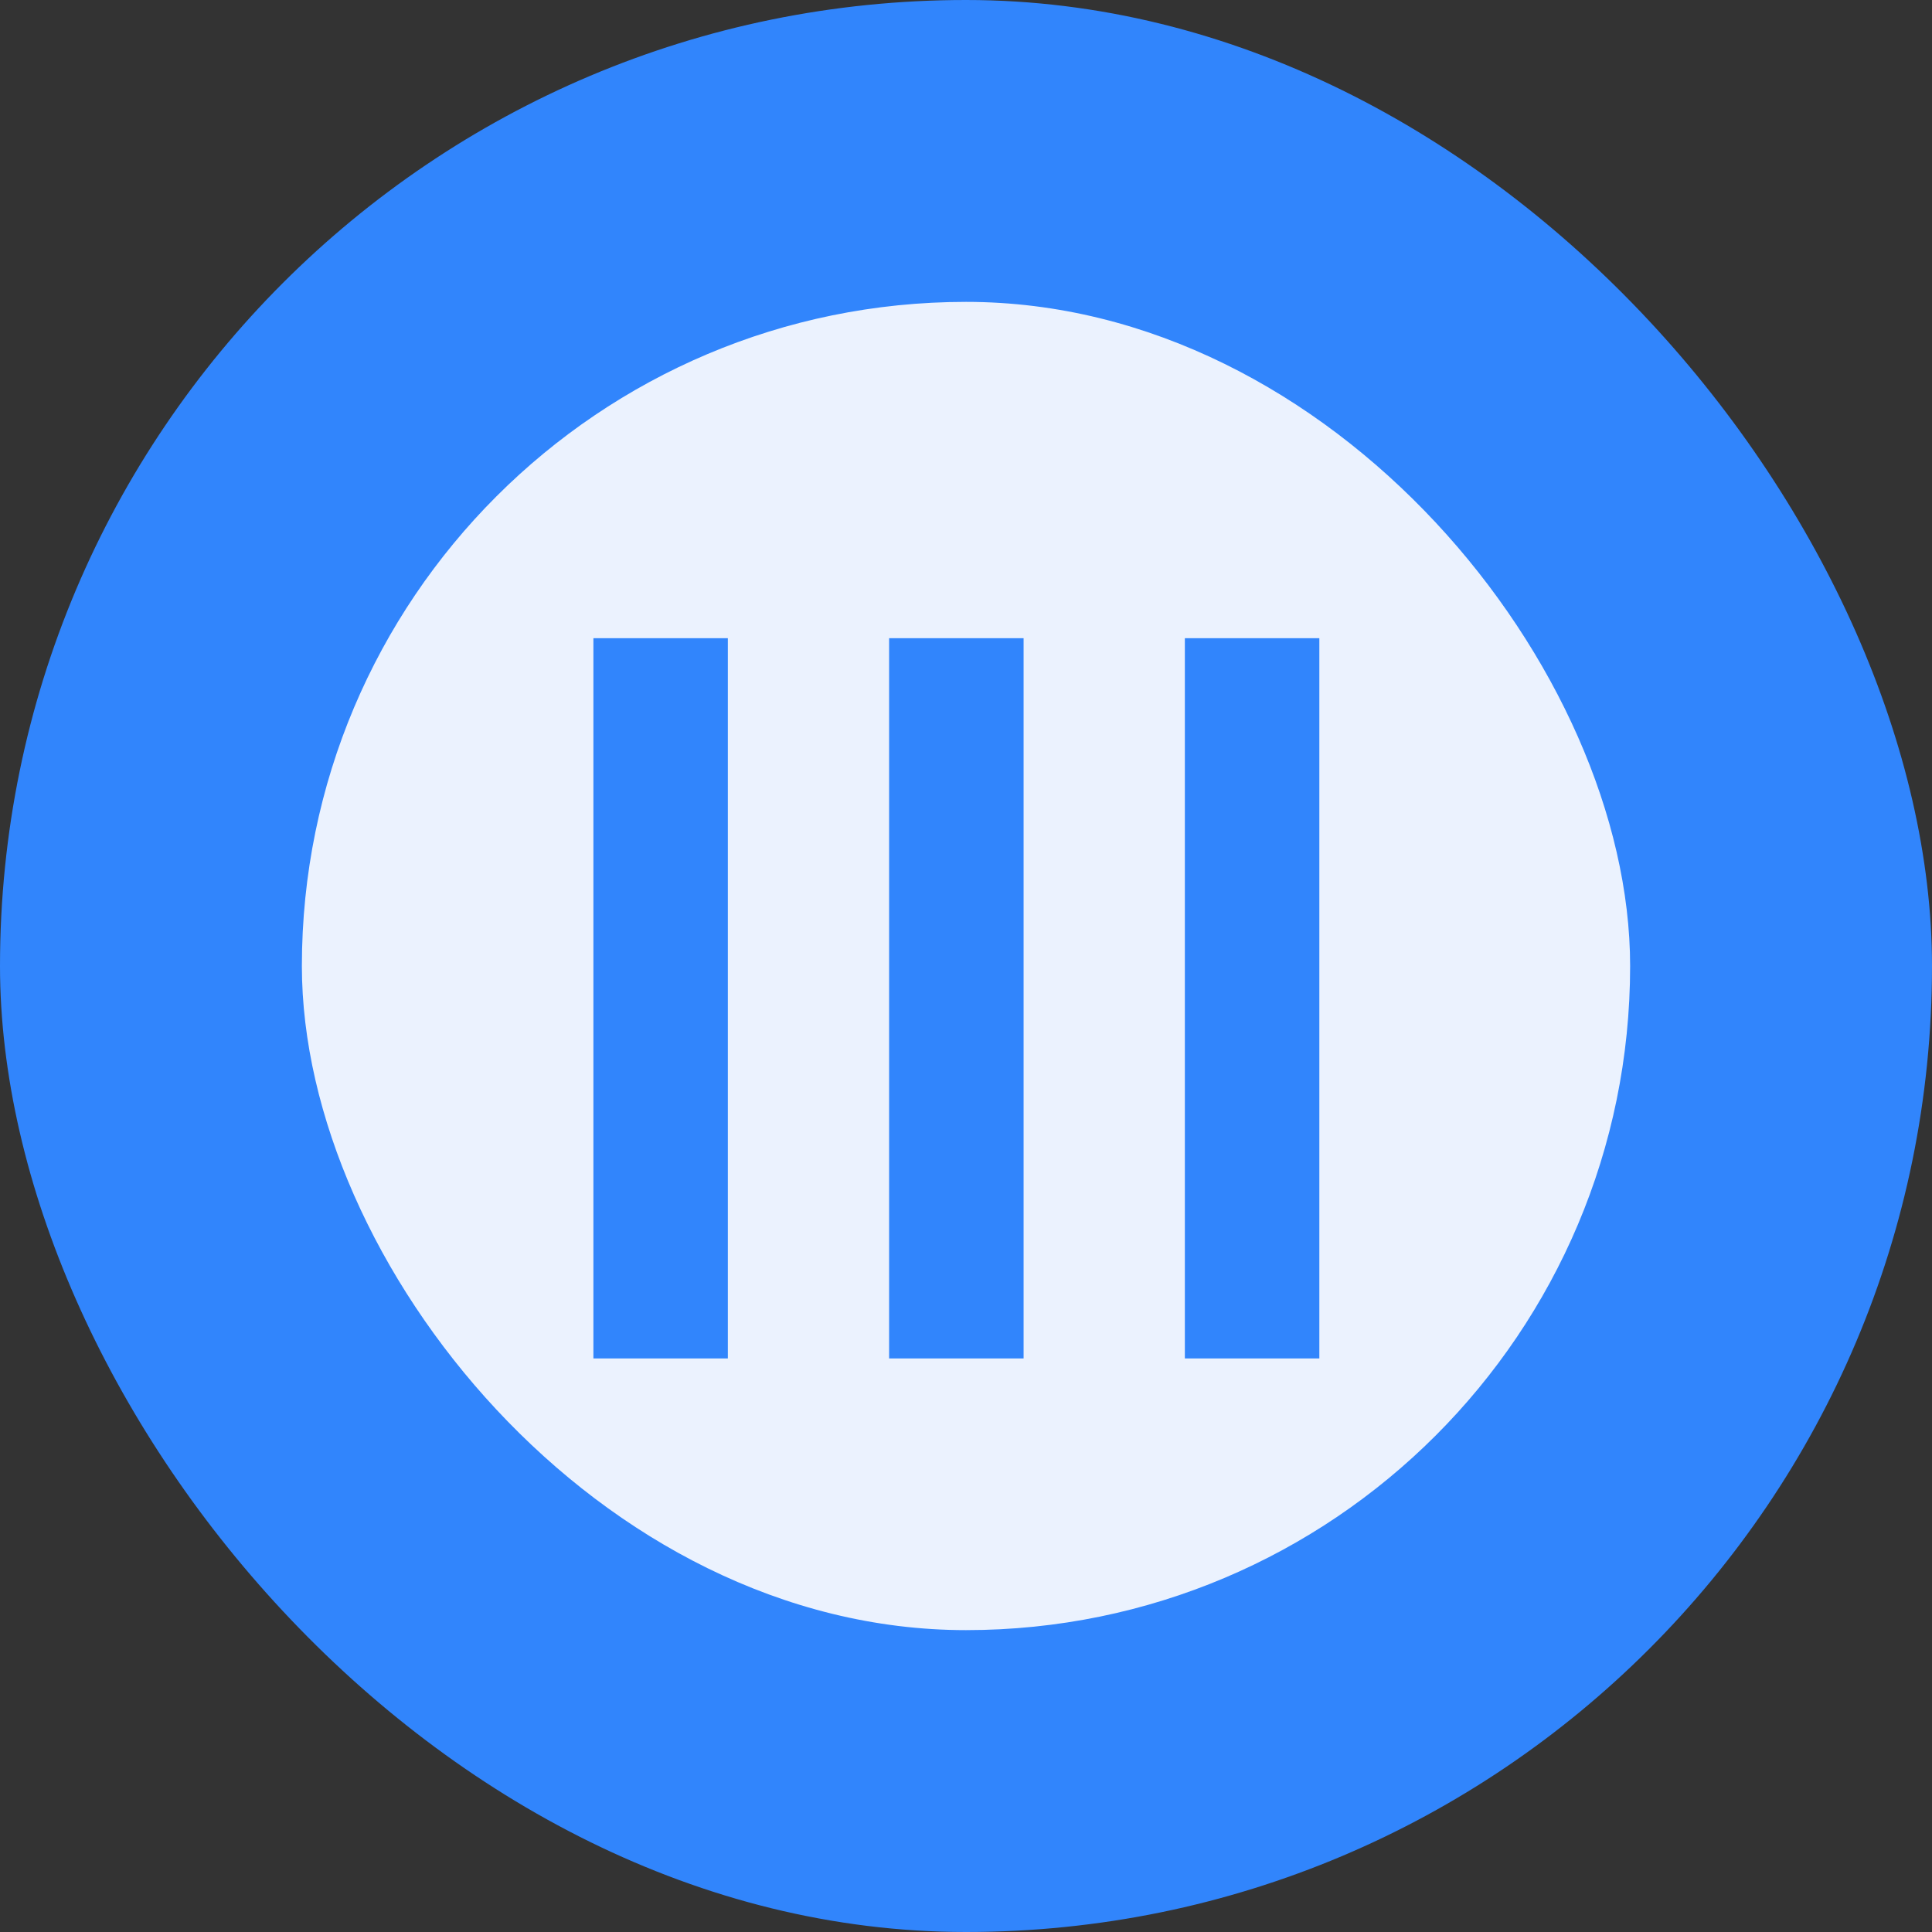
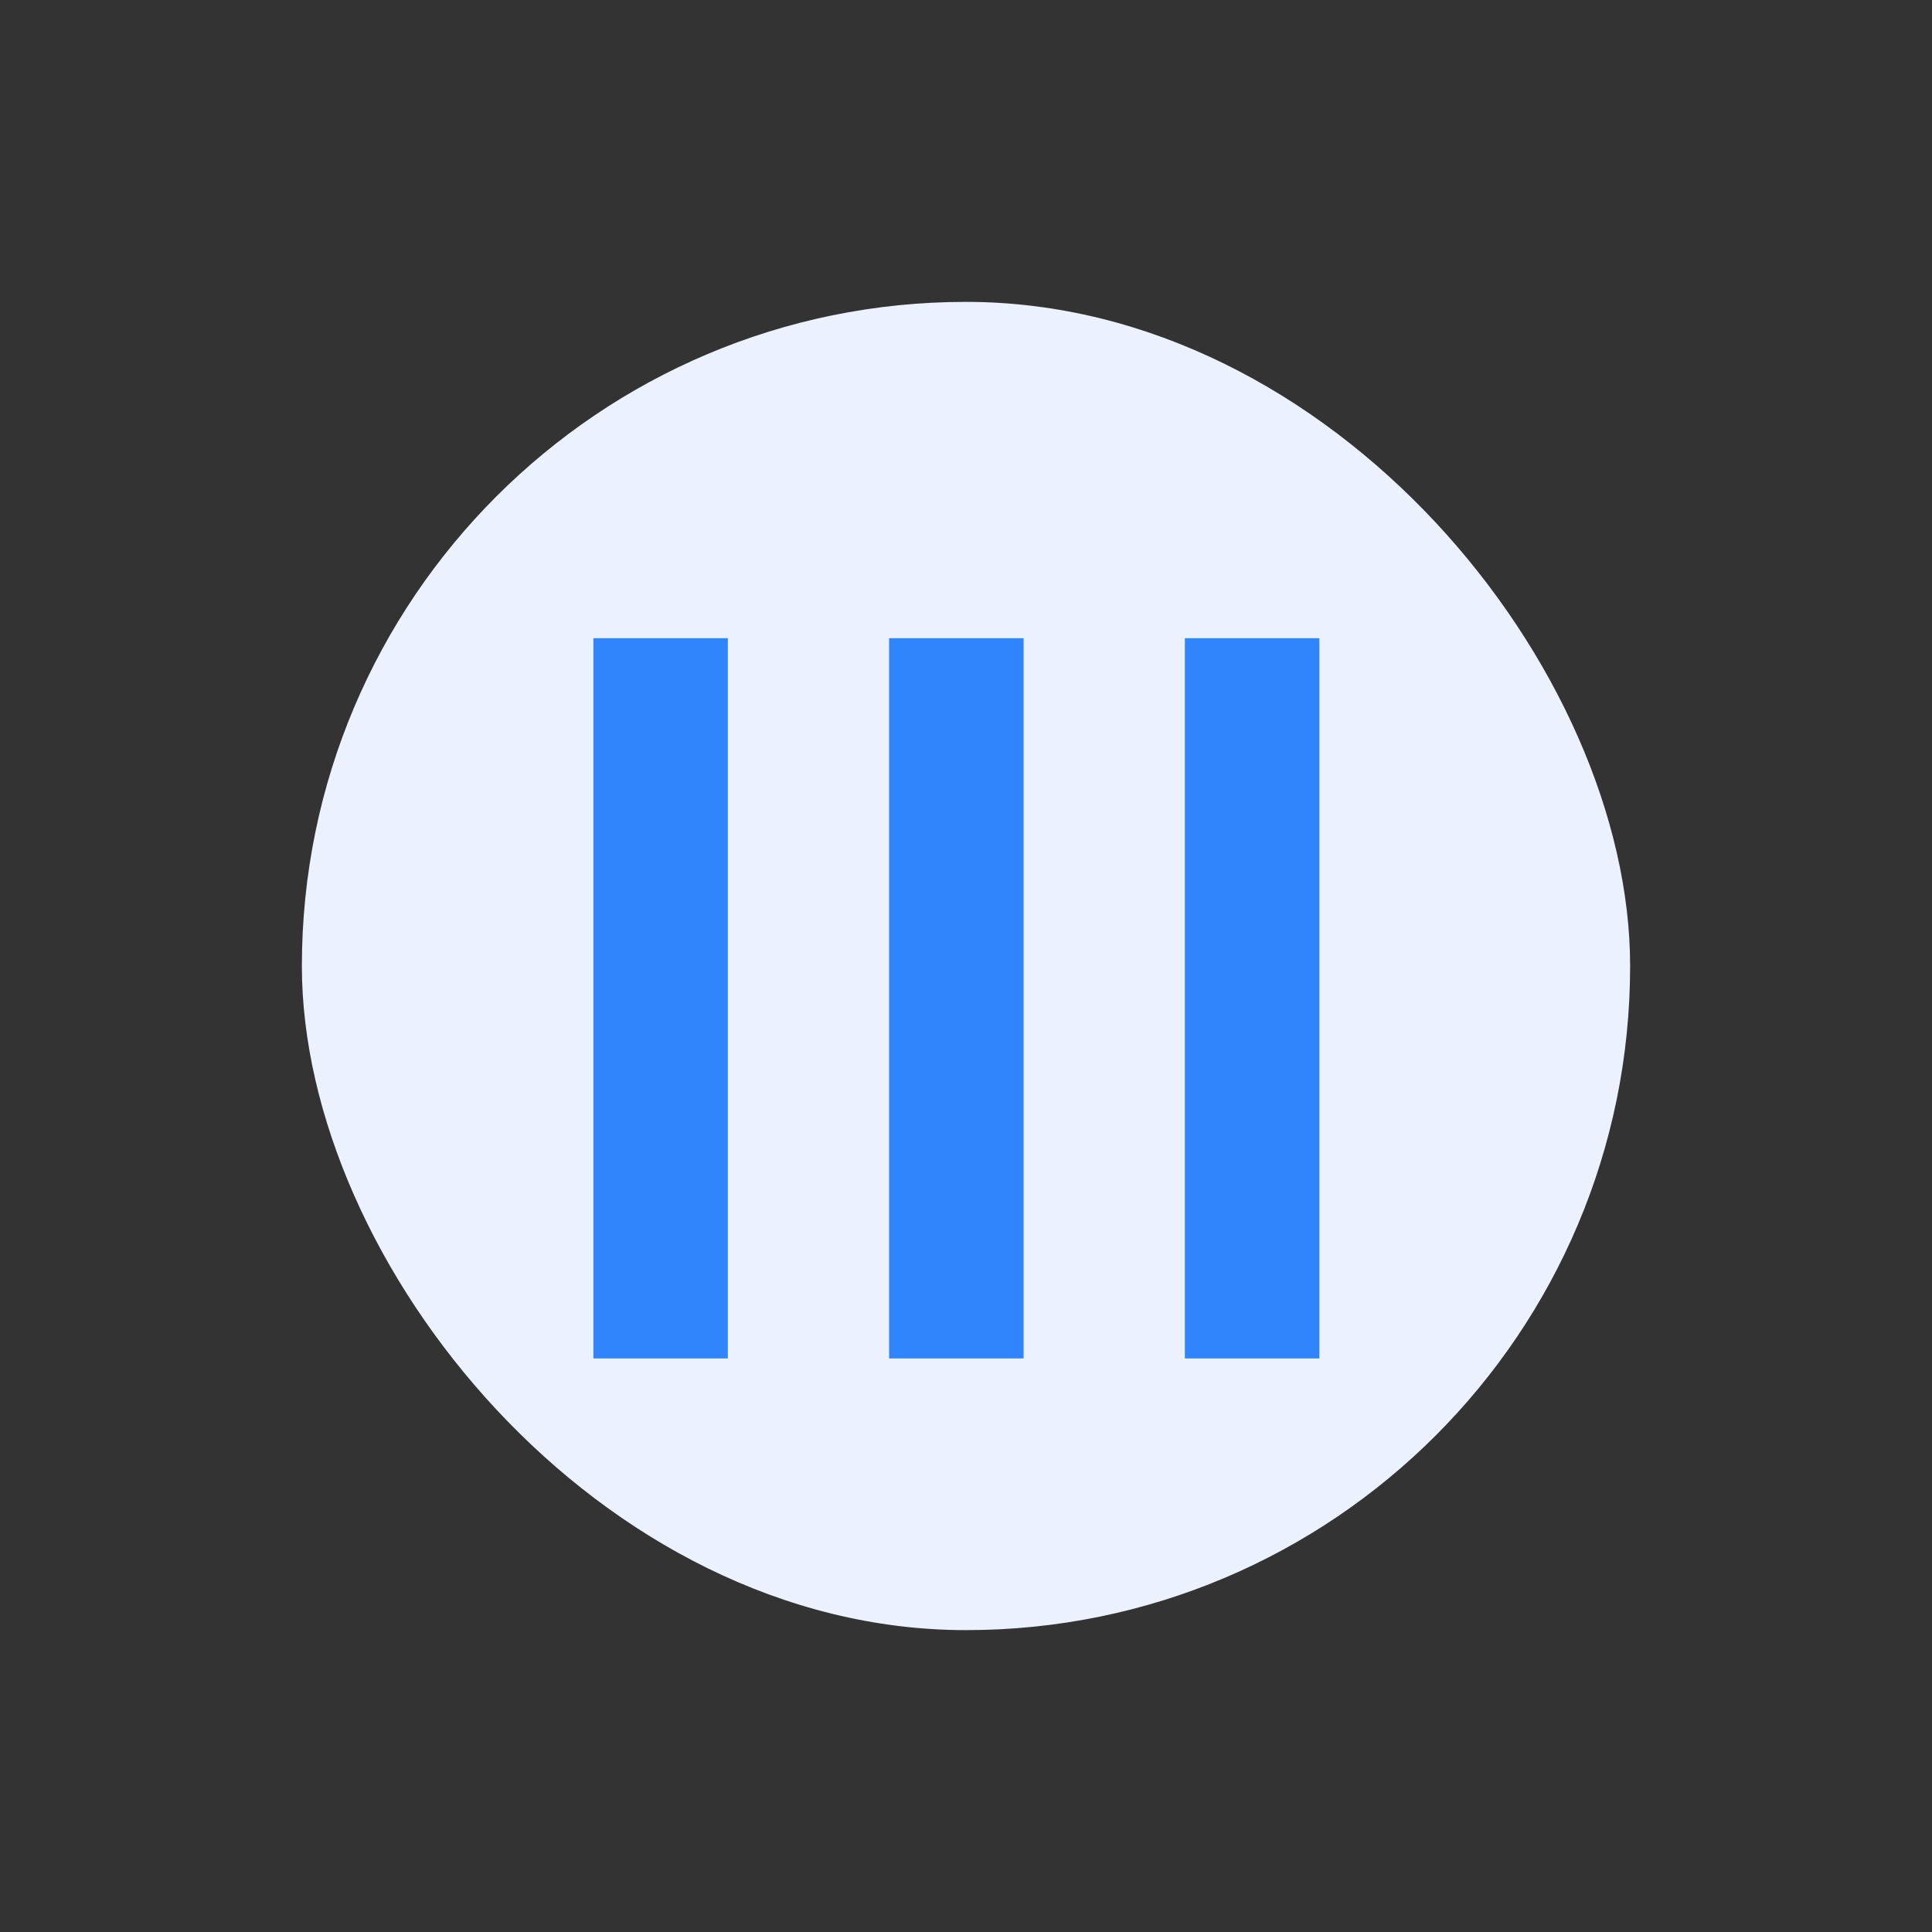
<svg xmlns="http://www.w3.org/2000/svg" width="64" height="64" viewBox="0 0 64 64" fill="none">
  <rect x="0" y="0" width="64" height="64" fill="#333333" stroke="none" />
-   <rect width="64" height="64" rx="32" fill="#3185FC" />
  <rect x="10" y="10" width="44" height="44" rx="22" fill="#EBF2FE" />
  <path d="M24.111 45H19.657V21.141H24.111V45ZM33.908 45H29.453V21.141H33.908V45ZM43.705 45H39.25V21.141H43.705V45Z" fill="#3185FC" />
</svg>